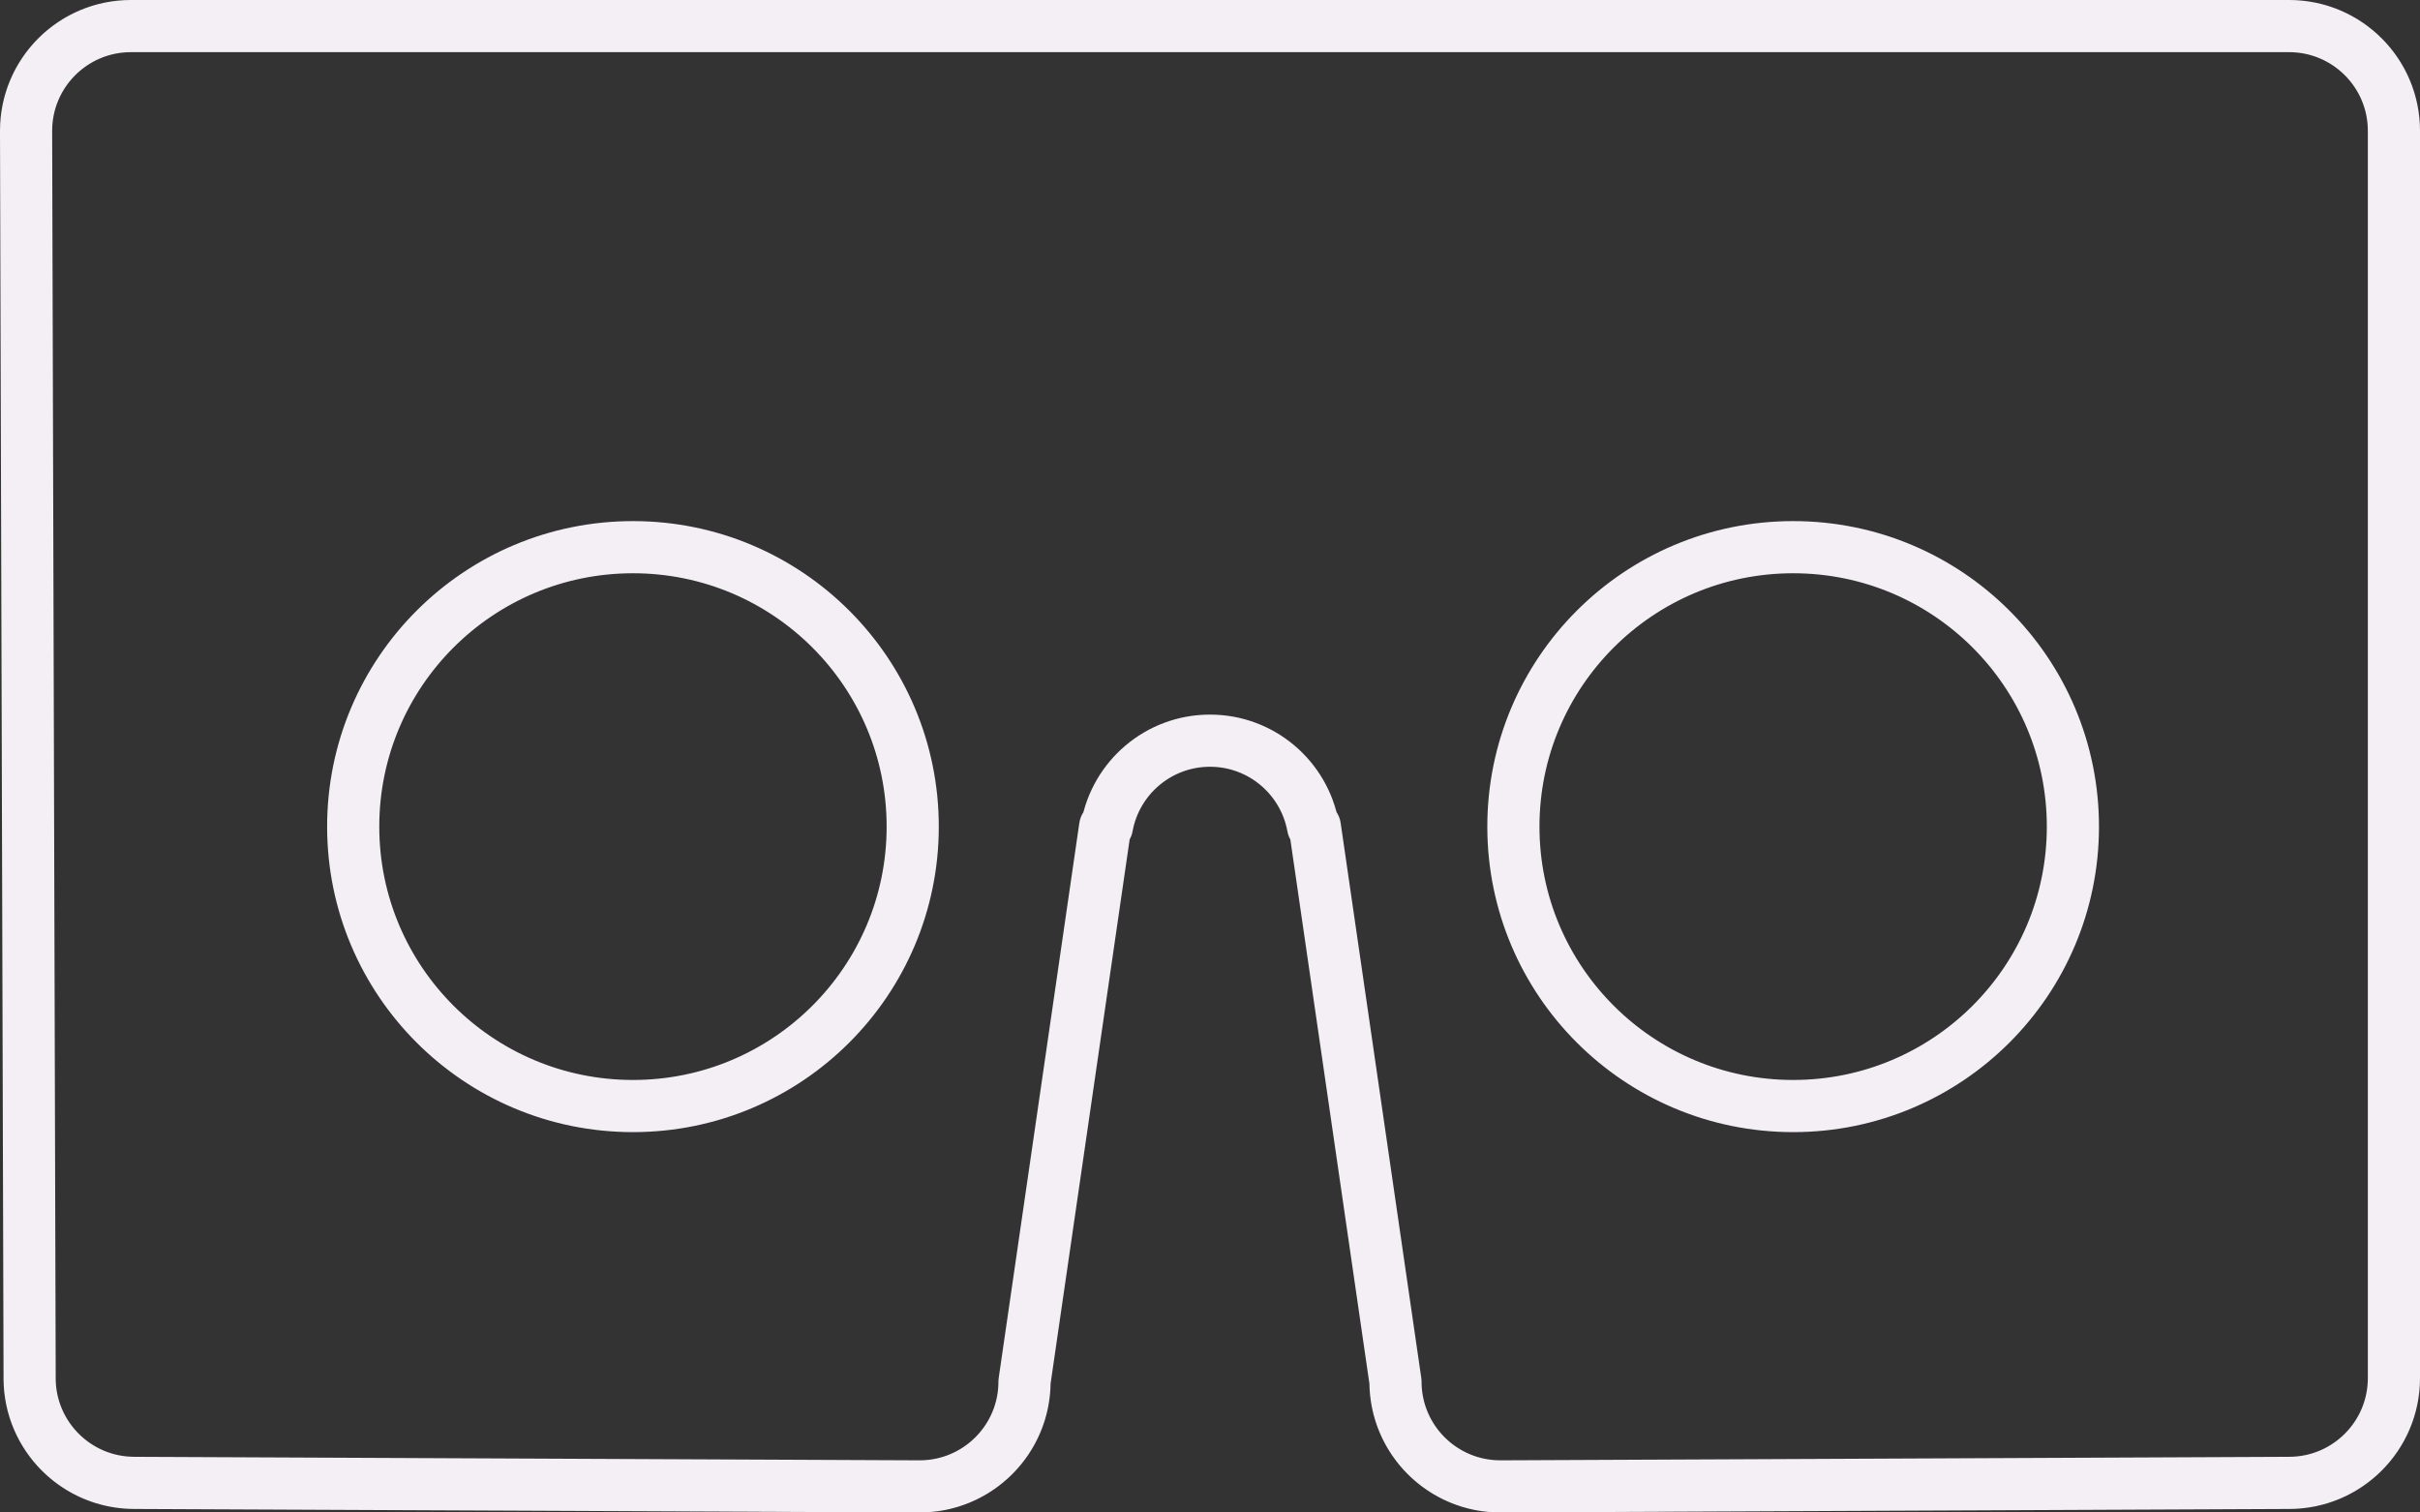
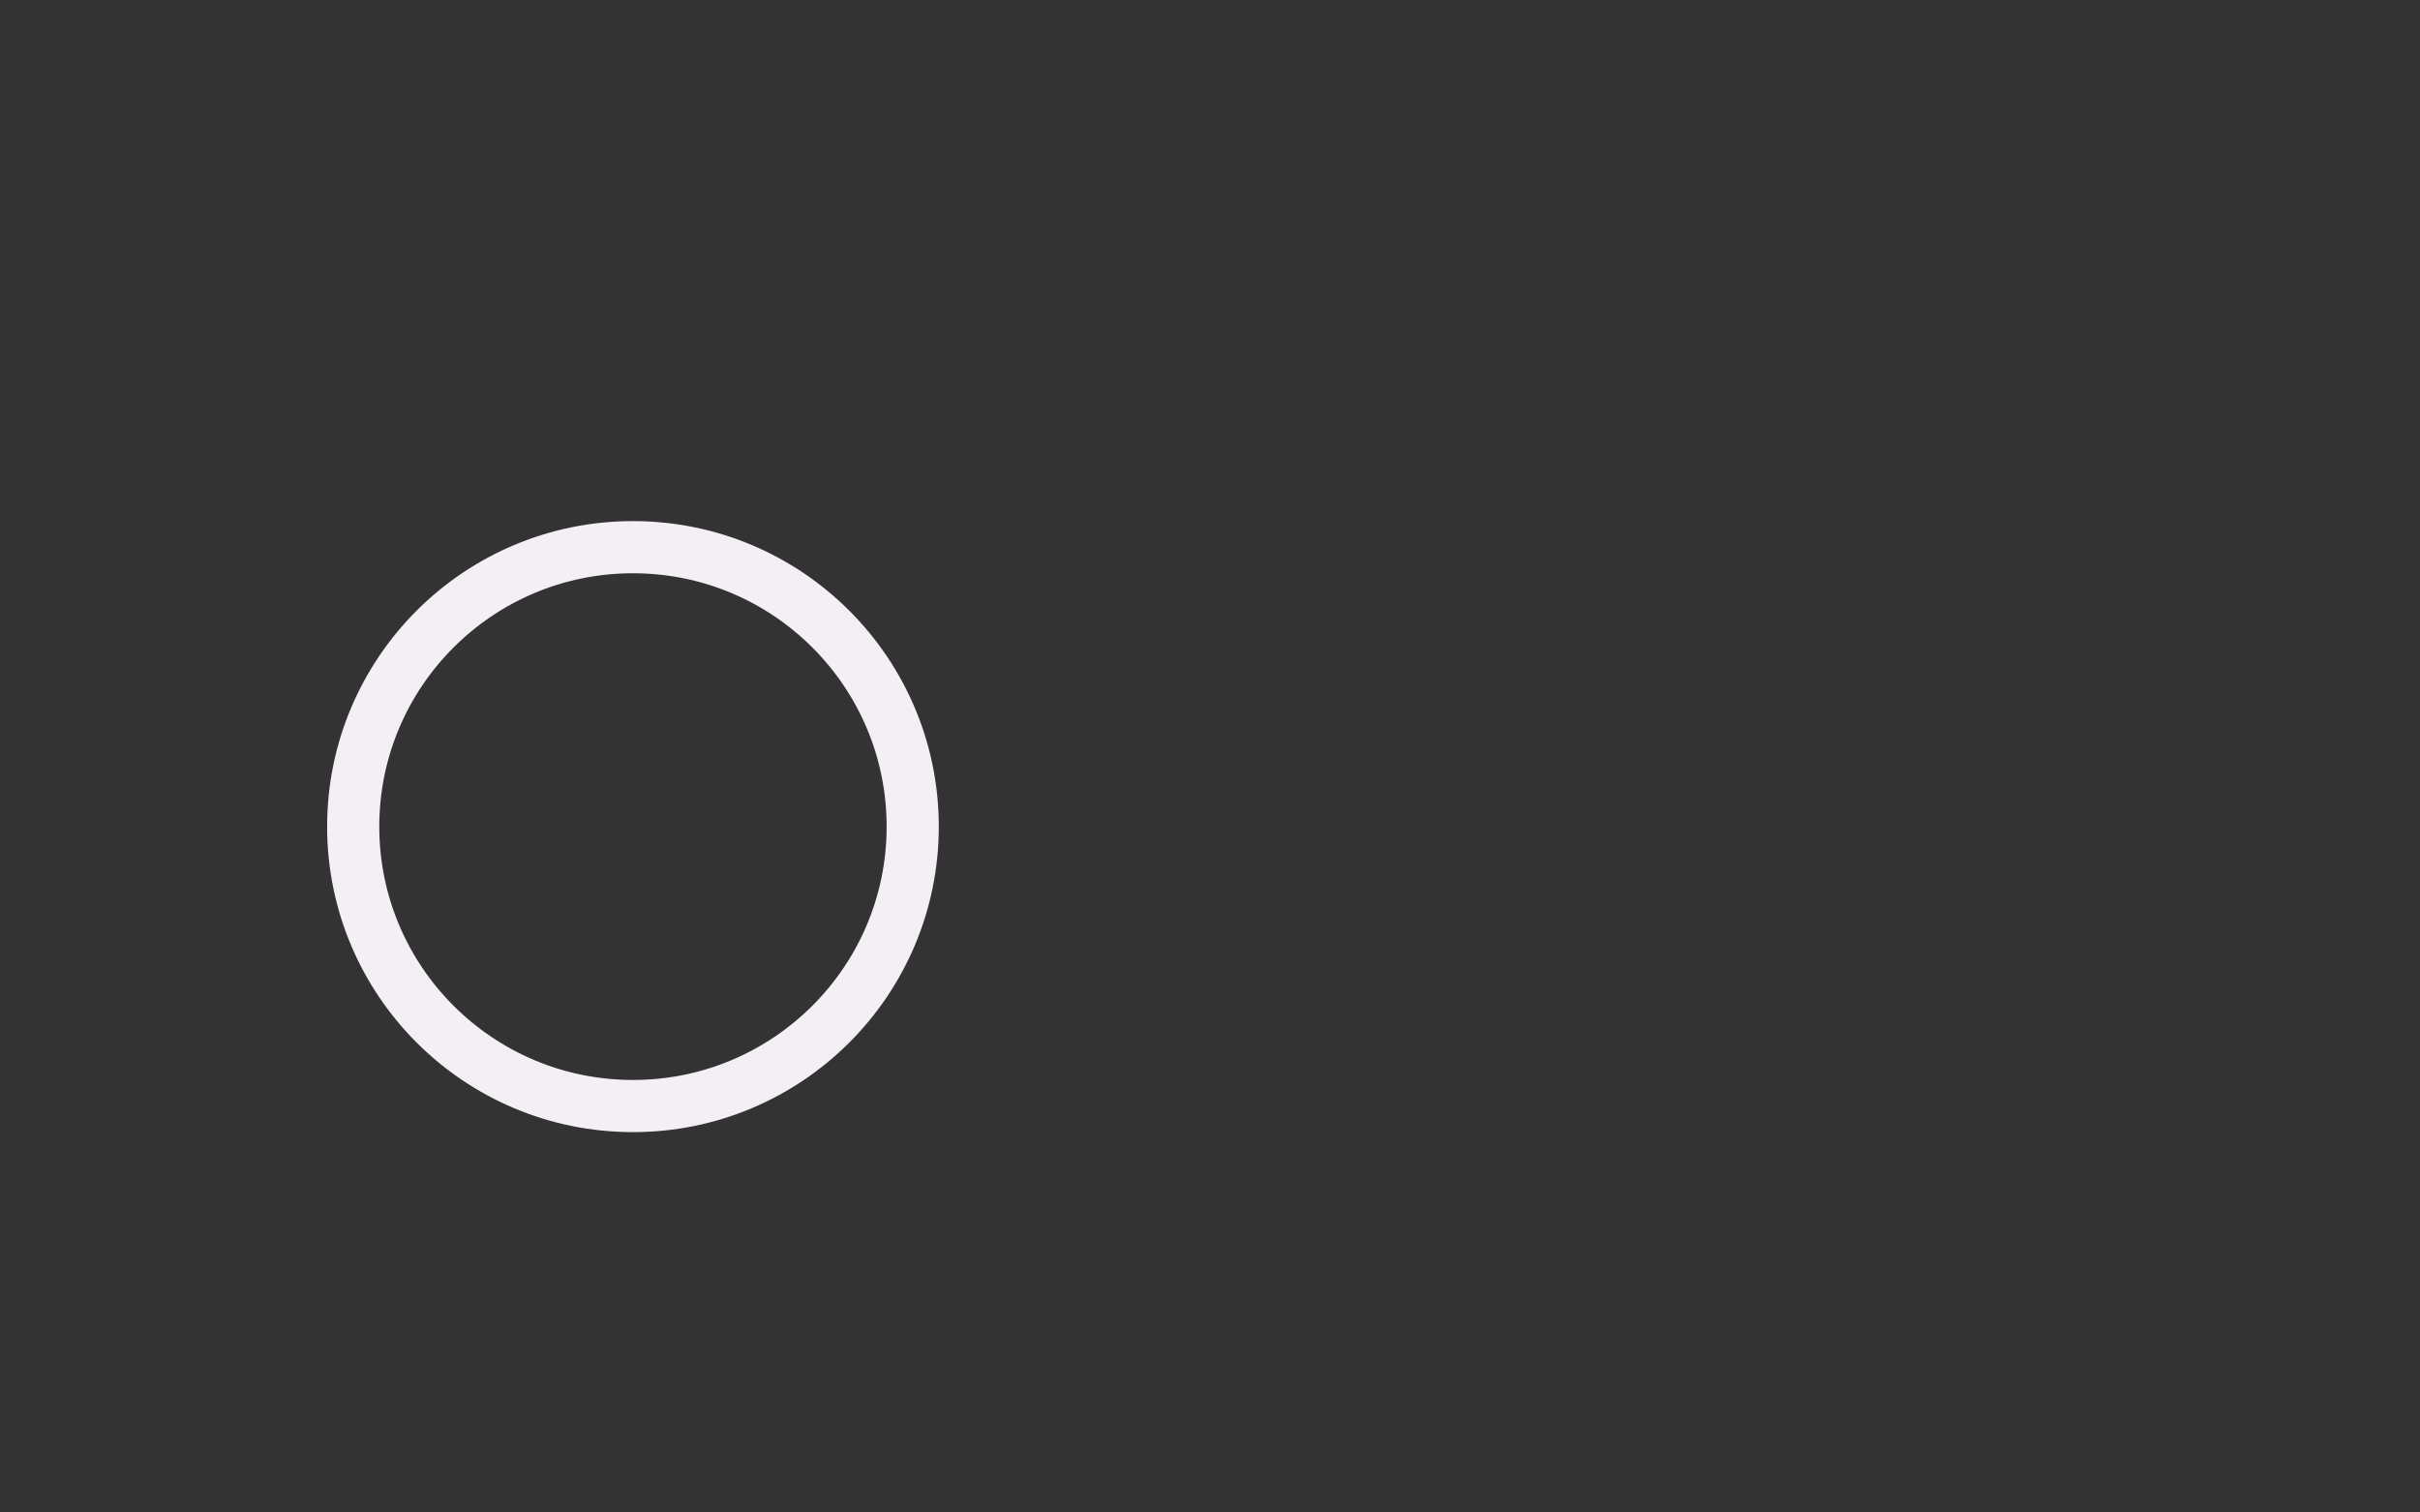
<svg xmlns="http://www.w3.org/2000/svg" width="464" height="290" viewBox="0 0 464 290" fill="none" version="1.1" id="svg1">
  <rect x="0" y="0" width="464" height="290" fill="#333333" stroke="none" />
  <defs id="defs1" />
  <style id="style1">
      @keyframes dashFrame {
         0% {
            stroke-dashoffset: 1660;
         }
         100% {
            stroke-dashoffset: 0;
         }
      }
      @keyframes dashEye {
         0% {
            stroke-dashoffset: 340;
         }
         100% {
            stroke-dashoffset: 0;
         }
      }
      #loadingIconFrame {
      animation: dashFrame 3s ease-out infinite;
      }
      #loadingIconEye1, #eye2 {
      animation: dashEye 3s ease-out infinite;
      }
  </style>
-   <path d="M 459,25.079 C 459,13.989 450.001,5 438.899,5 L 25.101,5 c -11.098,-4e-7 -20.101,8.989 -20.101,20.079 L 5.681,264.061 c -5.64e-4,0.062 -0.004,0.123 -0.004,0.185 0,11.086 8.999,20.079 20.101,20.079 l 150.553,0.675 c 11.105,0 20.106,-8.993 20.106,-20.079 l 15.462,-106.429 h 0.336 c 1.702,-9.366 9.897,-16.476 19.765,-16.476 9.868,0 18.058,7.11 19.76,16.476 h 0.341 l 15.462,106.429 c 0,11.086 9.003,20.079 20.101,20.079 l 151.235,-0.675 c 11.102,0 20.101,-8.993 20.101,-20.079 z" fill="#F3EFF5" id="loadingIconFrame" style="fill:none;stroke:#f3eff5;stroke-width:10;stroke-linecap:round;stroke-linejoin:round;stroke-dasharray:1660, 1700;stroke-dashoffset:0;stroke-opacity:1" />
  <path style="fill:none;stroke:#f3eff5;stroke-width:10;stroke-linecap:round;stroke-linejoin:round;stroke-dasharray:340, 350;stroke-dashoffset:0;stroke-opacity:1" d="m 175,158.492 c 0,29.592 -24.016,53.578 -53.637,53.578 -29.627,0 -53.641,-23.986 -53.641,-53.578 0,-29.592 24.014,-53.577 53.641,-53.577 29.621,0 53.637,23.985 53.637,53.577 z" id="loadingIconEye1" />
-   <path style="fill:none;stroke:#f3eff5;stroke-width:10;stroke-linecap:round;stroke-linejoin:round;stroke-dasharray:340, 350;stroke-dashoffset:0;stroke-opacity:1" d="m 397.449,158.492 c 0,29.592 -24.012,53.578 -53.636,53.578 -29.628,0 -53.642,-23.986 -53.642,-53.578 0,-29.592 24.014,-53.577 53.642,-53.577 29.624,0 53.636,23.985 53.636,53.577 z" id="eye2" />
</svg>